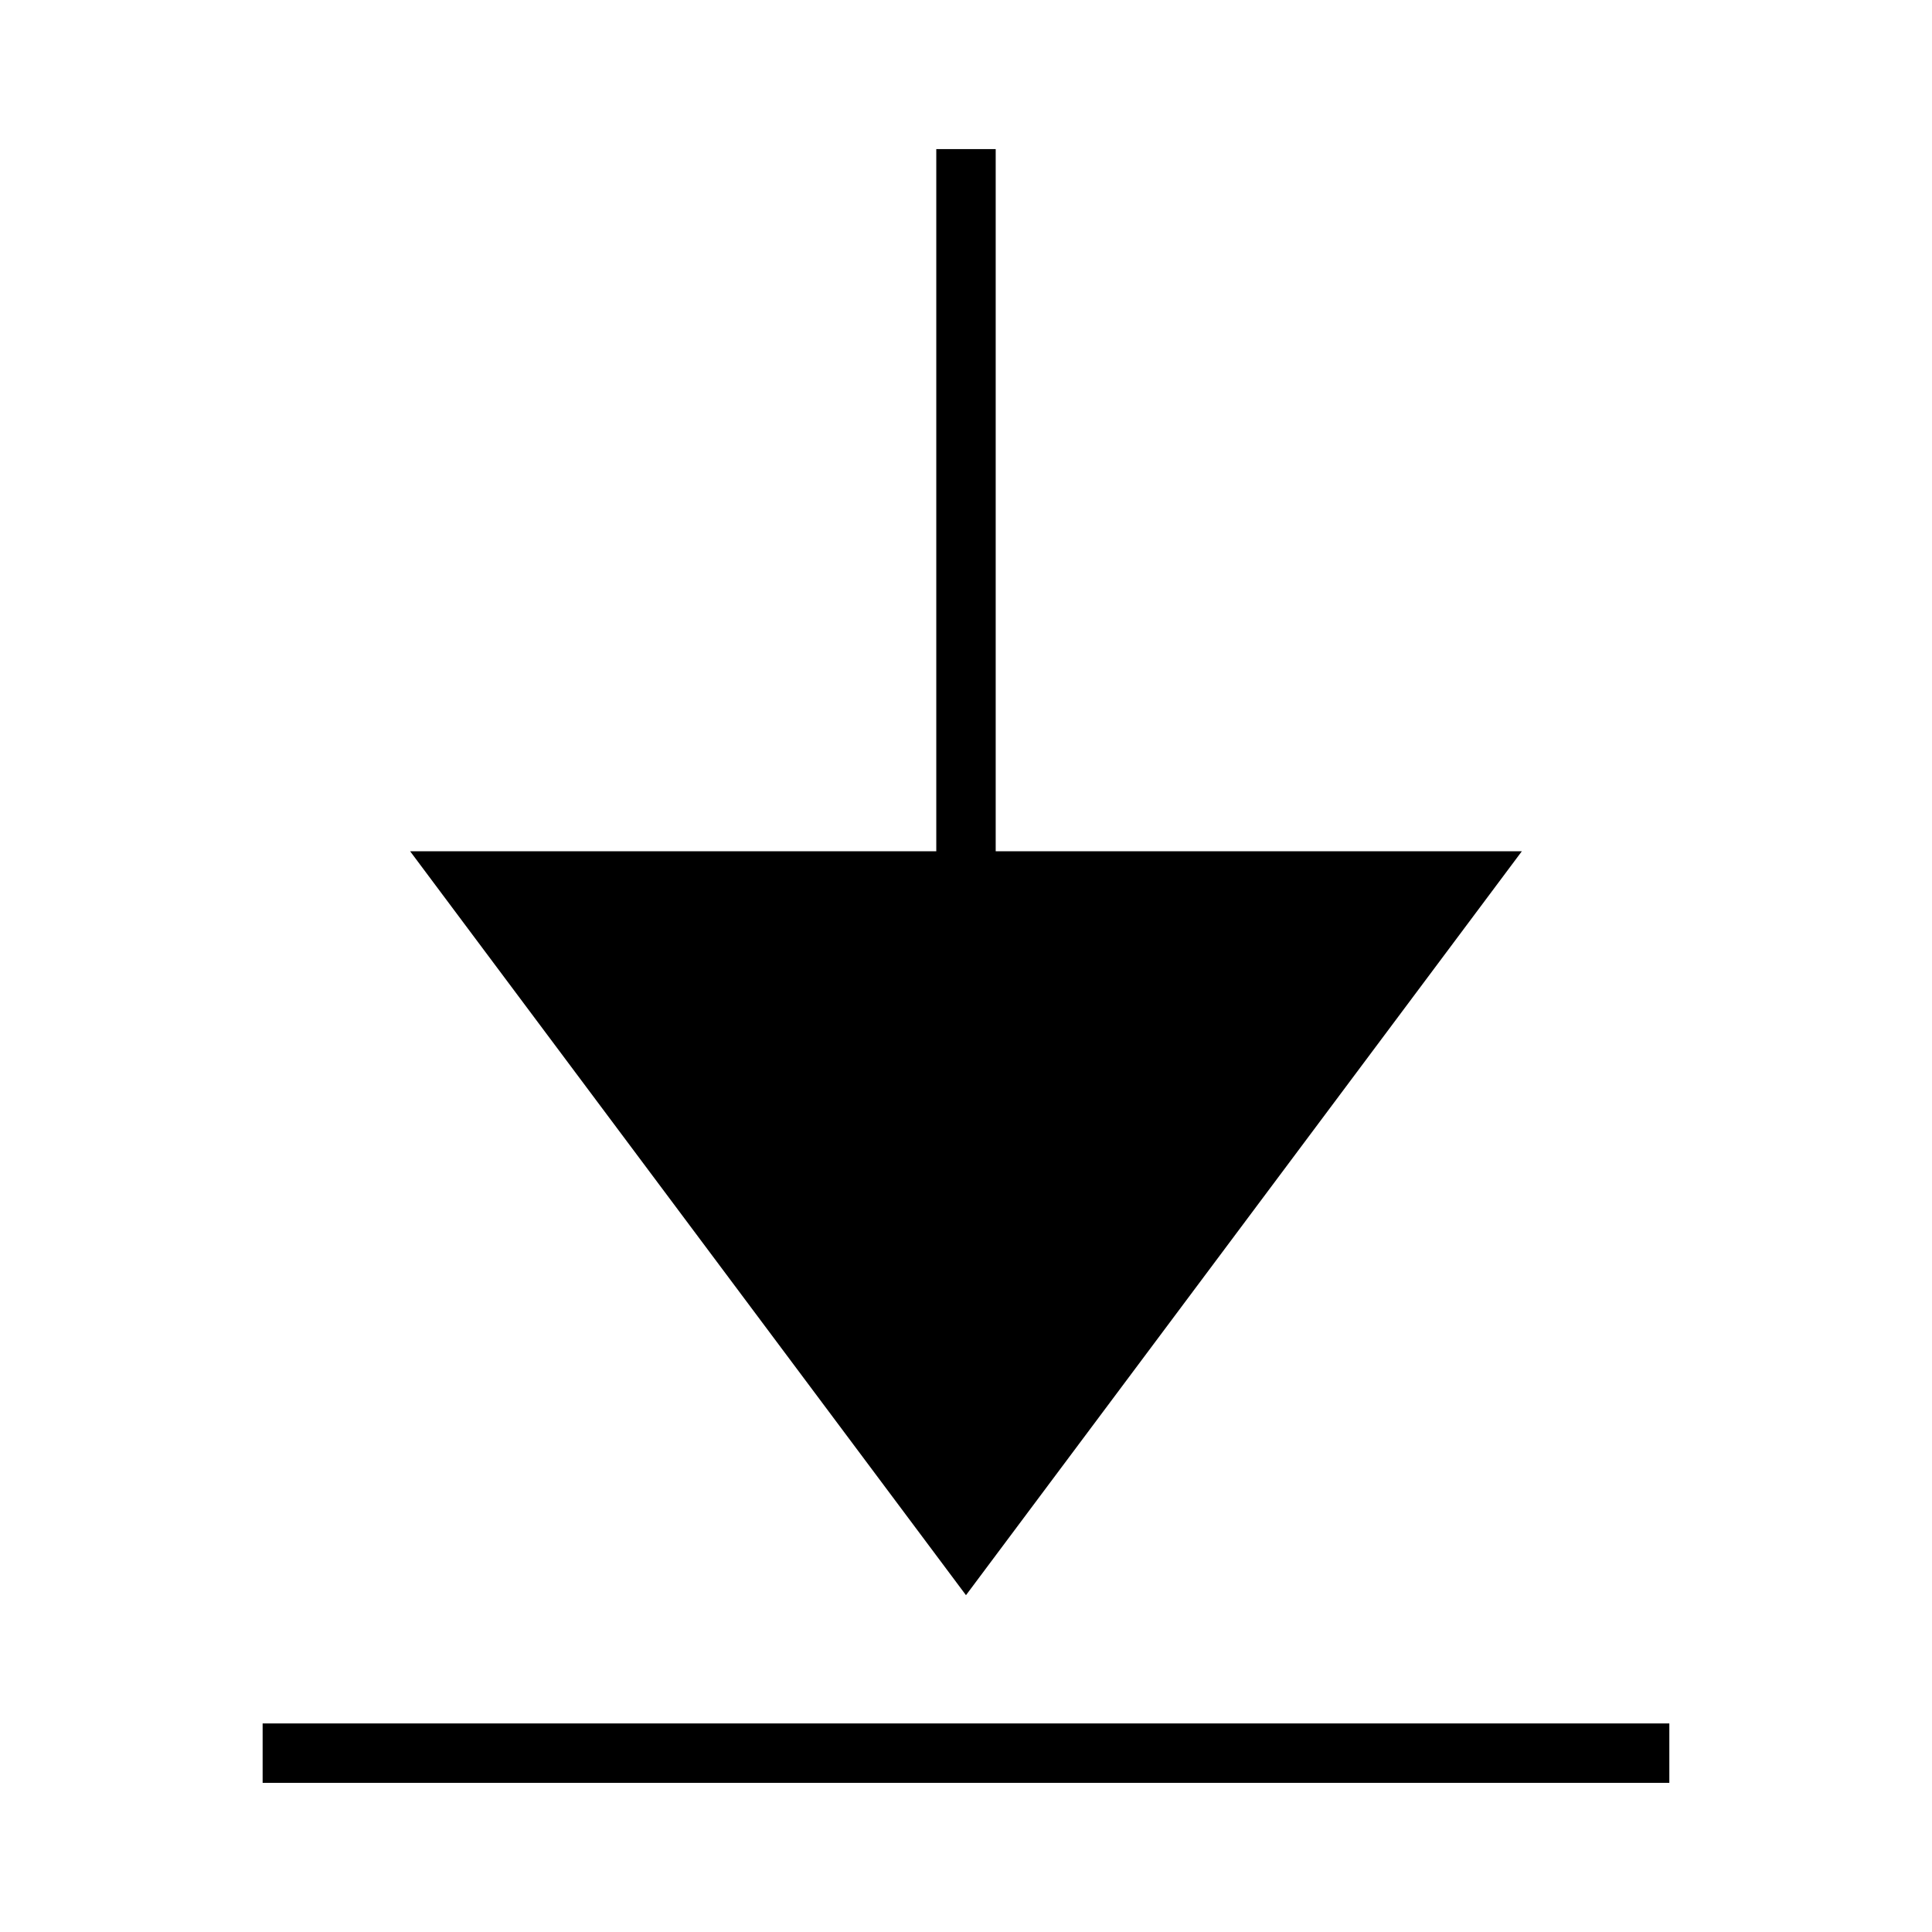
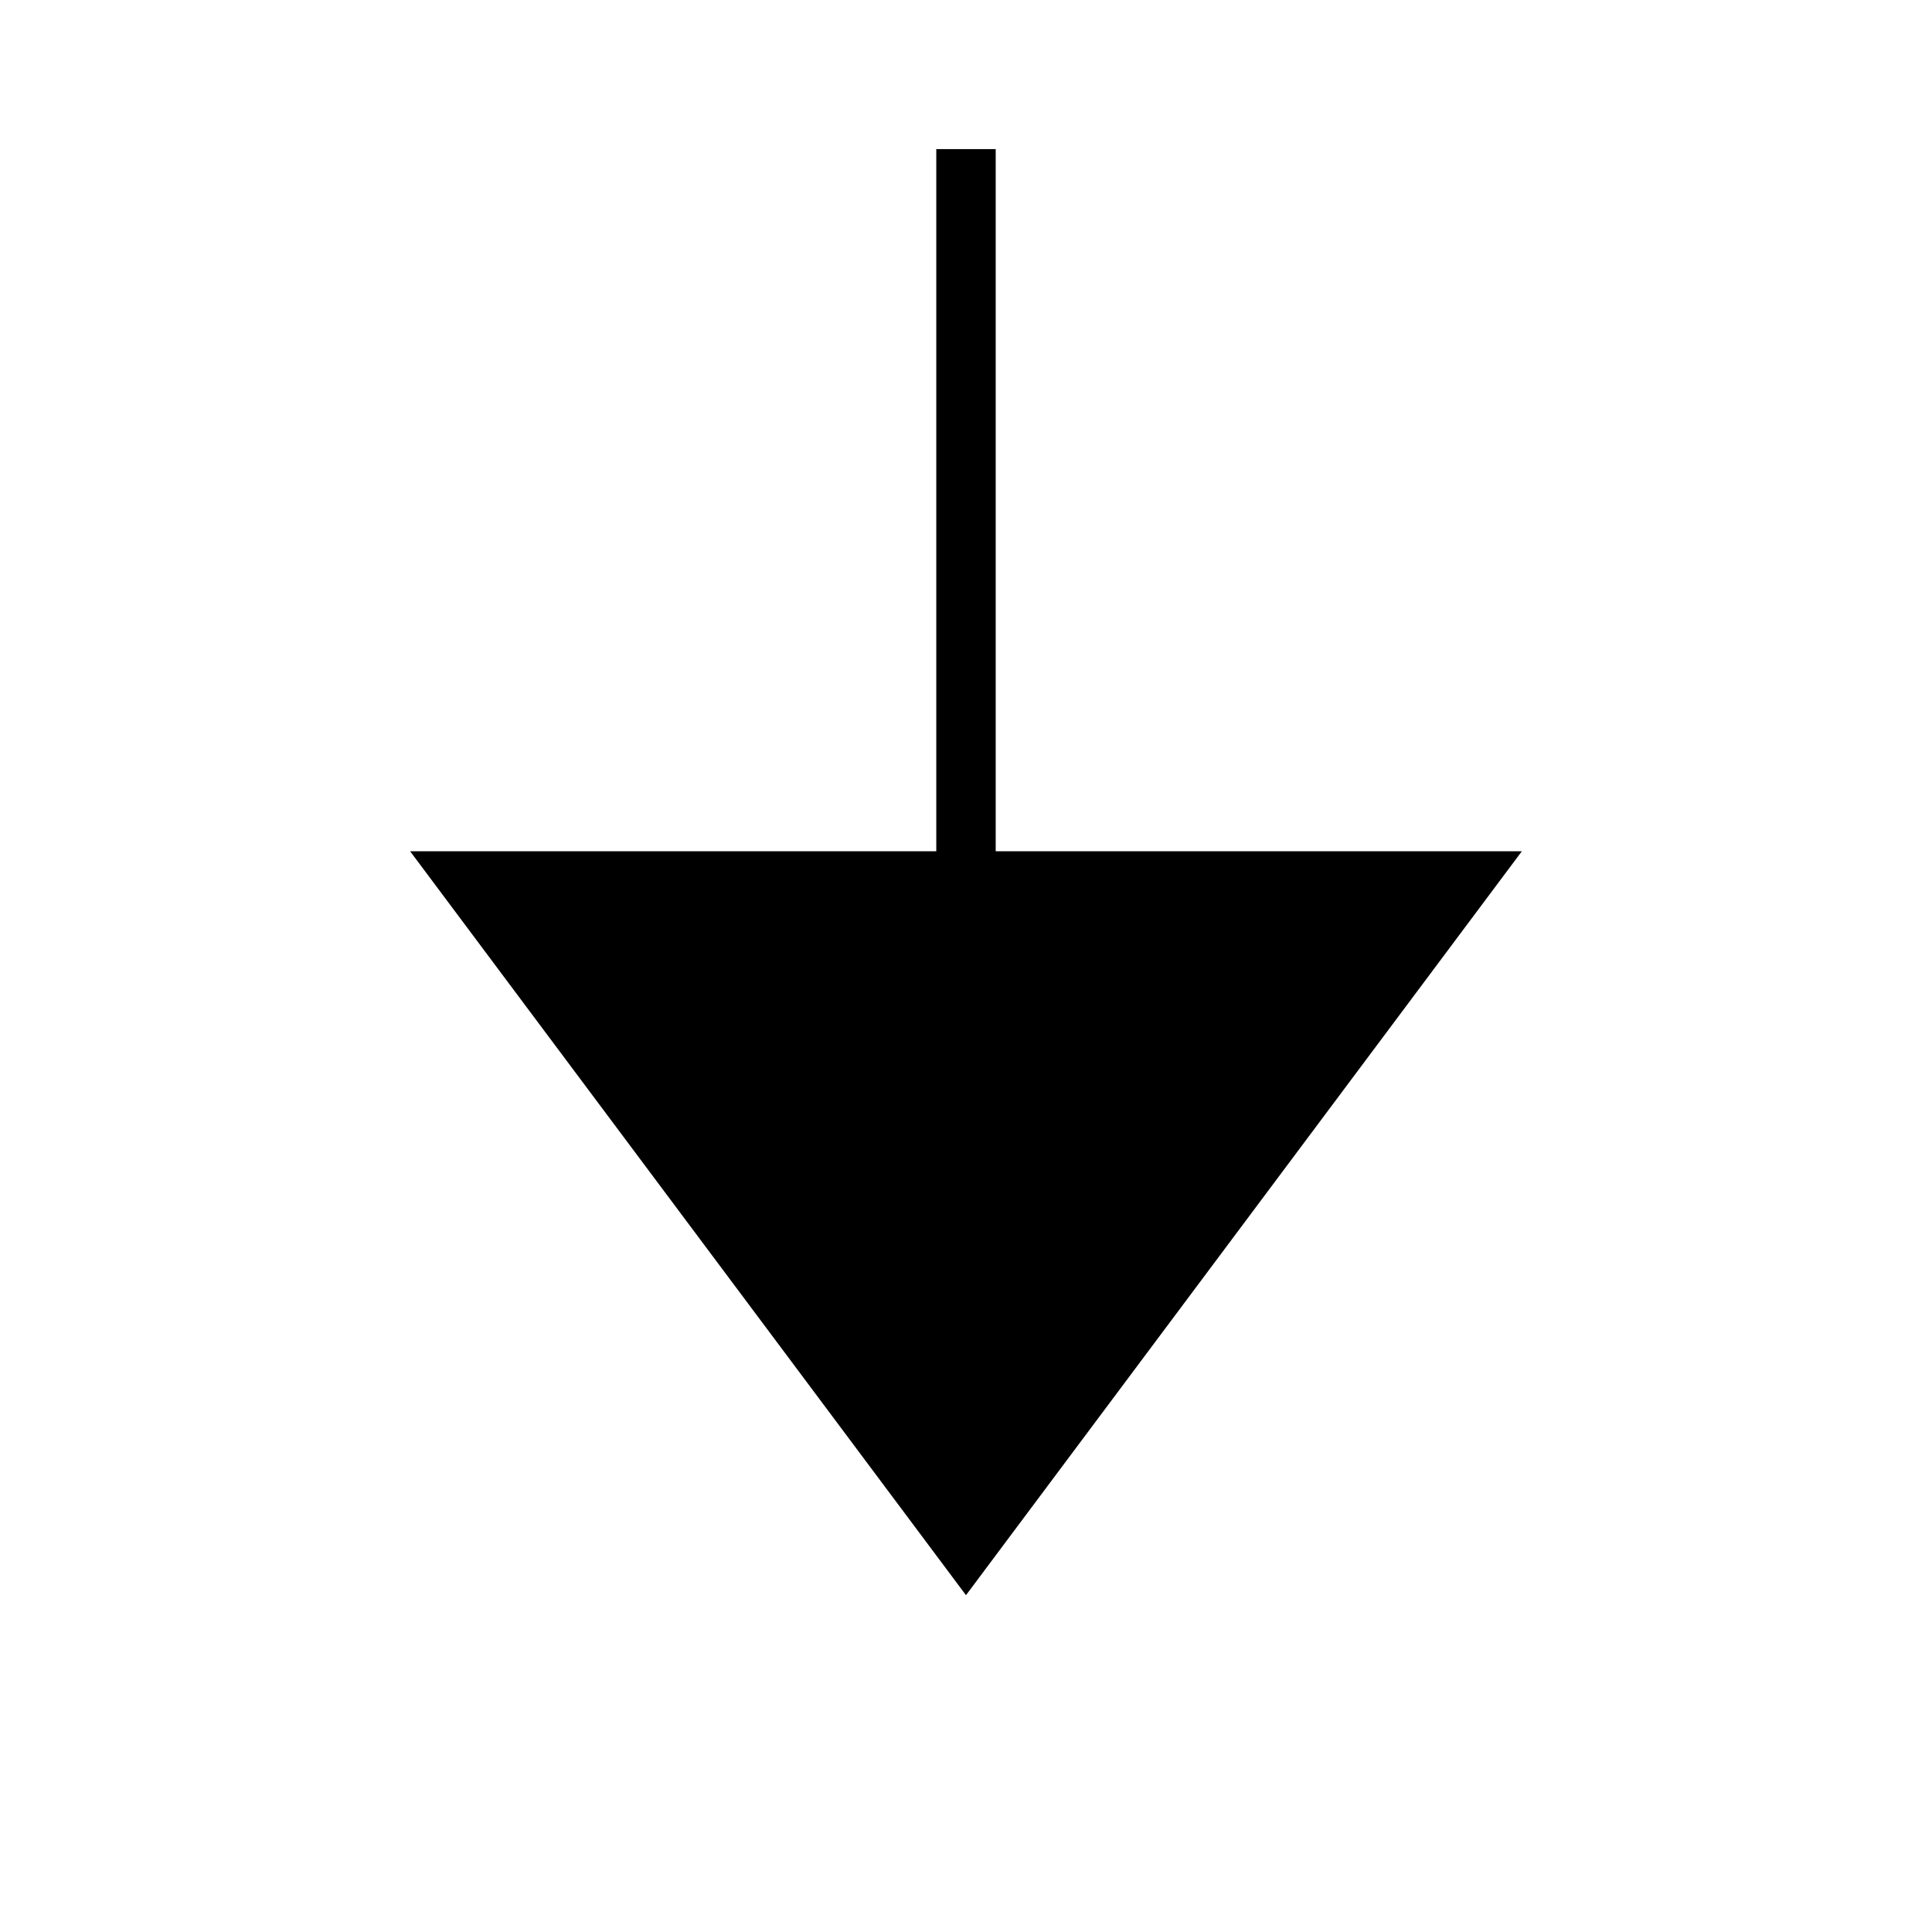
<svg xmlns="http://www.w3.org/2000/svg" fill="#000000" width="800px" height="800px" version="1.1" viewBox="144 144 512 512">
  <g>
    <path d="m547.31 369.59h-139.44v-186.07h-15.746v186.07h-139.44l147.31 197.15z" />
-     <path d="m213.6 600.73h372.79v15.742h-372.79z" />
  </g>
</svg>